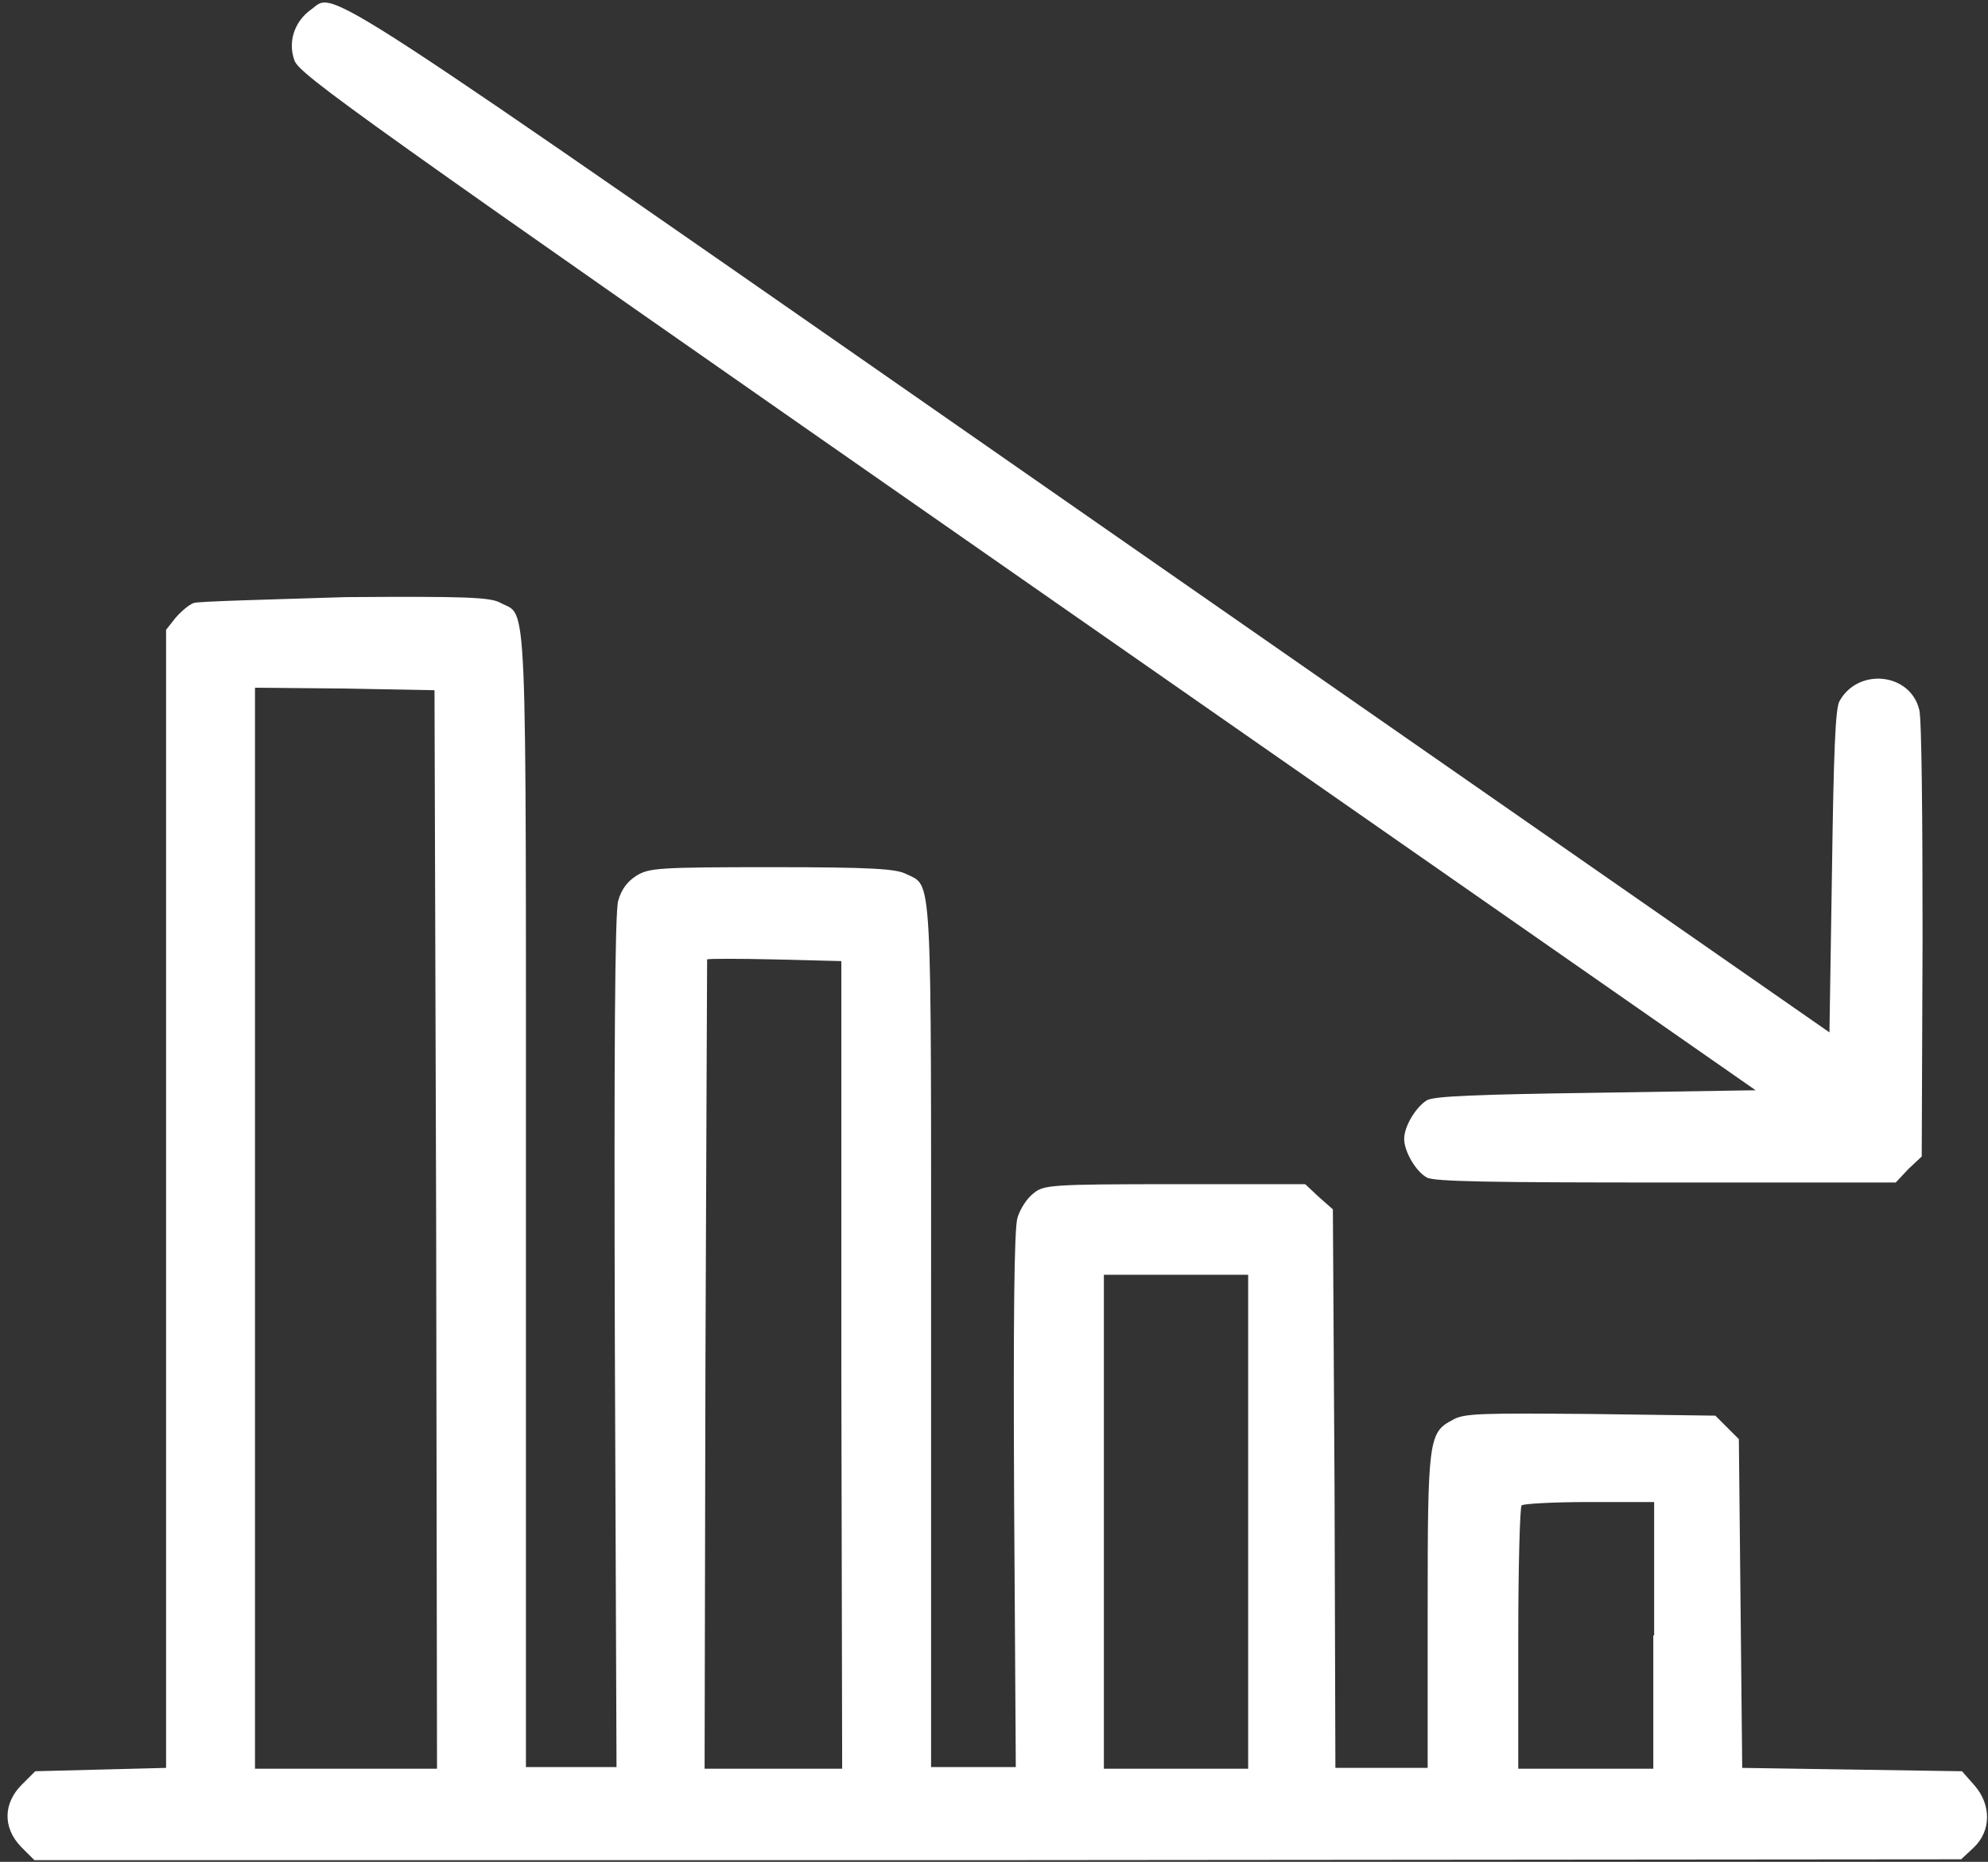
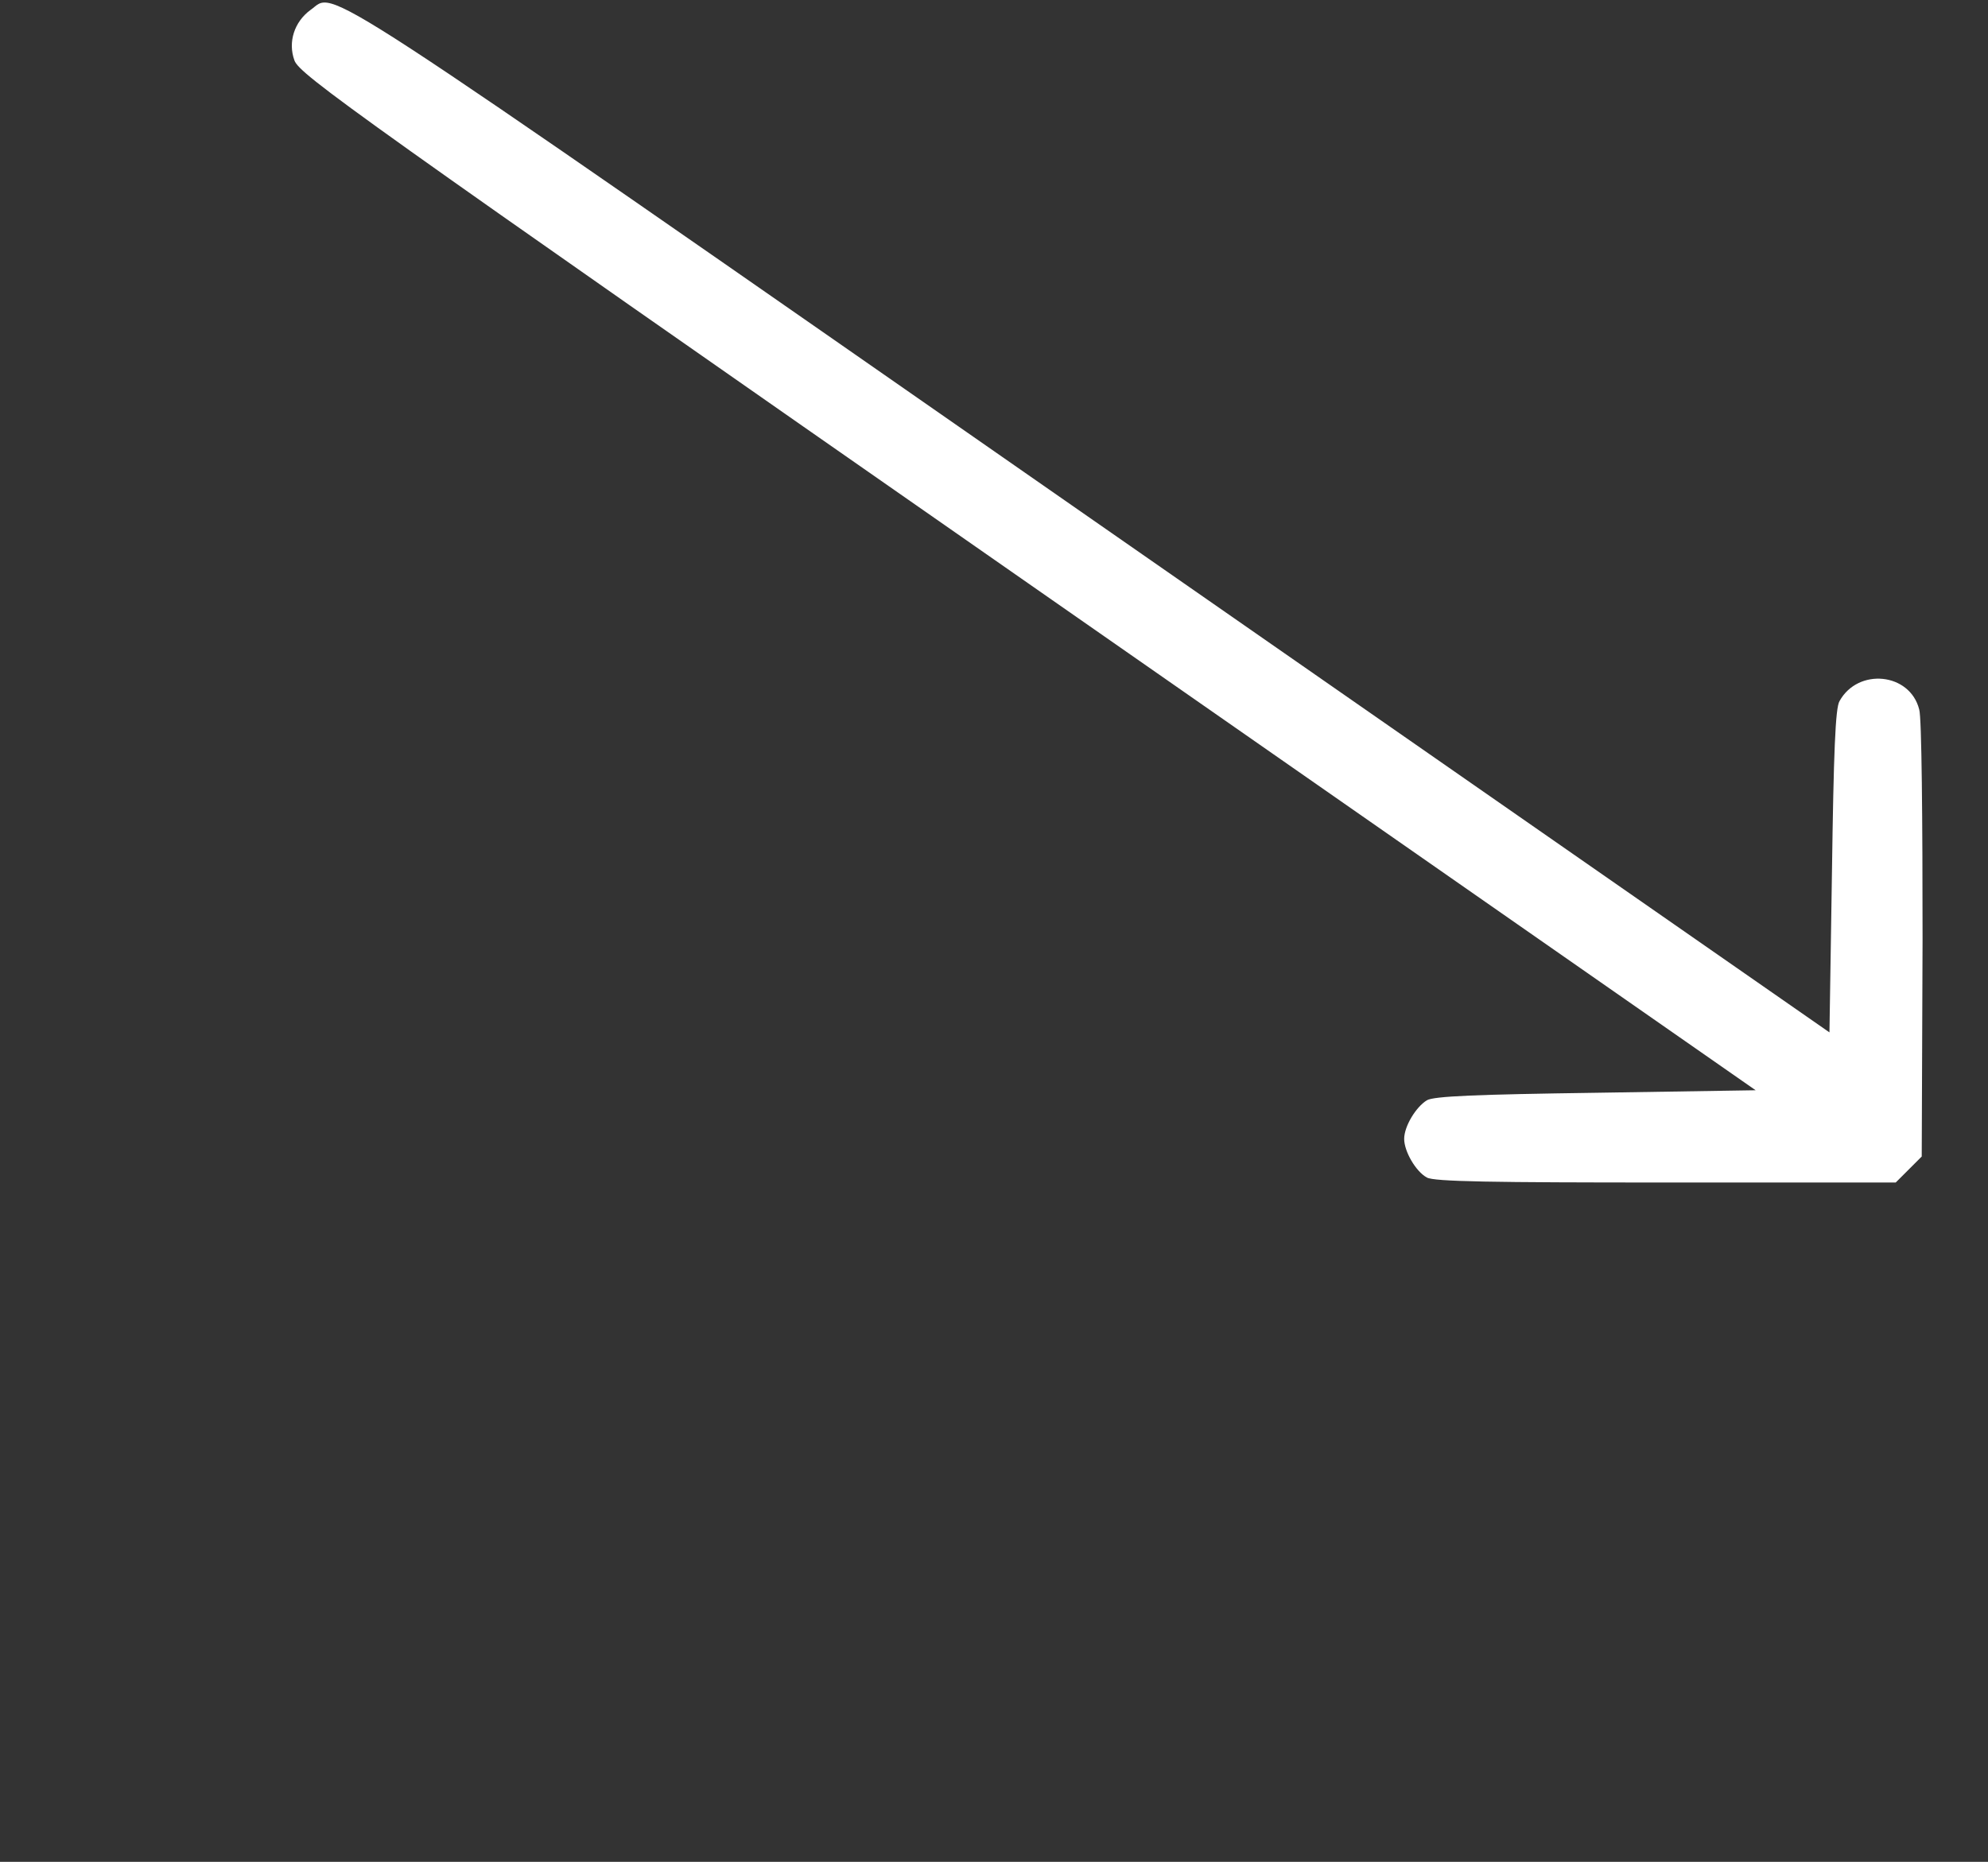
<svg xmlns="http://www.w3.org/2000/svg" width="237" height="222" viewBox="0 0 237 222" fill="none">
  <rect x="0" y="0" width="237" height="222" fill="#333333" stroke="none" />
-   <path d="M36.999 1.2C35.099 2.6 34.299 5 35.099 7.2C35.699 8.9 42.299 13.6 122.499 69.5L209.299 130L190.299 130.3C176.099 130.5 170.899 130.7 170.099 131.2C168.799 132 167.399 134.3 167.399 135.8C167.399 137.3 168.799 139.7 170.099 140.4C170.899 140.9 177.999 141 198.599 141H225.999L227.499 139.4L229.099 137.9L229.199 112C229.199 97.8 229.099 85.5 228.799 84.6C227.699 80.2 221.499 79.6 219.299 83.6C218.799 84.4 218.599 89.8 218.399 103.9L218.099 123.1L129.999 61.8C34.899 -4.4 40.199 -1 36.999 1.2Z" fill="white" />
-   <path d="M23.099 71.9C22.499 72.1 21.499 73 20.899 73.7L19.799 75.1V142.9V210.8L11.999 211L4.199 211.2L2.599 212.8C0.399 215 0.299 217.9 2.499 220.2L4.099 221.8H118.999L233.799 221.7L235.299 220.3C237.399 218.3 237.399 215.2 235.399 212.9L233.899 211.2L220.799 211L207.699 210.8L207.499 191.2L207.299 171.6L205.899 170.2L204.499 168.8L189.599 168.6C176.799 168.5 174.499 168.5 173.199 169.3C170.299 170.8 170.199 171.6 170.199 192.2V210.8H164.699H159.199L159.099 177.5L158.899 144.2L157.199 142.7L155.599 141.2H139.999C125.099 141.2 124.399 141.3 123.199 142.3C122.399 142.9 121.599 144.2 121.299 145.2C120.899 146.5 120.799 157.3 120.899 178.9L121.099 210.7H115.999H110.999V159.3C110.999 102.8 111.199 105.8 107.999 104.2C106.799 103.6 103.999 103.4 91.999 103.4C78.499 103.4 77.399 103.5 75.899 104.4C74.799 105.1 74.099 106 73.699 107.4C73.299 108.8 73.199 125.4 73.299 160L73.499 210.7H68.099H62.699V143.2C62.699 69 62.899 73.6 59.699 71.9C58.499 71.2 55.499 71.1 41.199 71.2C31.799 71.5 23.599 71.7 23.099 71.9ZM51.999 146.6L52.099 210.9H41.299H30.399V146.4V82L41.099 82.1L51.799 82.3L51.999 146.6ZM100.299 162.7L100.399 210.9H92.199H83.999L84.099 162.7C84.199 136.2 84.299 114.5 84.299 114.4C84.399 114.3 87.999 114.3 92.399 114.4L100.299 114.6V162.7ZM148.799 181.4V210.9H140.199H131.599V181.4V152H140.199H148.799V181.4ZM197.099 195V210.9H188.999H180.999V195.4C180.999 186.8 181.199 179.7 181.399 179.5C181.599 179.3 185.199 179.1 189.499 179.1H197.199V195H197.099Z" fill="white" />
+   <path d="M36.999 1.2C35.099 2.6 34.299 5 35.099 7.2C35.699 8.9 42.299 13.6 122.499 69.5L209.299 130L190.299 130.3C176.099 130.5 170.899 130.7 170.099 131.2C168.799 132 167.399 134.3 167.399 135.8C167.399 137.3 168.799 139.7 170.099 140.4C170.899 140.9 177.999 141 198.599 141H225.999L229.099 137.9L229.199 112C229.199 97.8 229.099 85.5 228.799 84.6C227.699 80.2 221.499 79.6 219.299 83.6C218.799 84.4 218.599 89.8 218.399 103.9L218.099 123.1L129.999 61.8C34.899 -4.4 40.199 -1 36.999 1.2Z" fill="white" />
</svg>